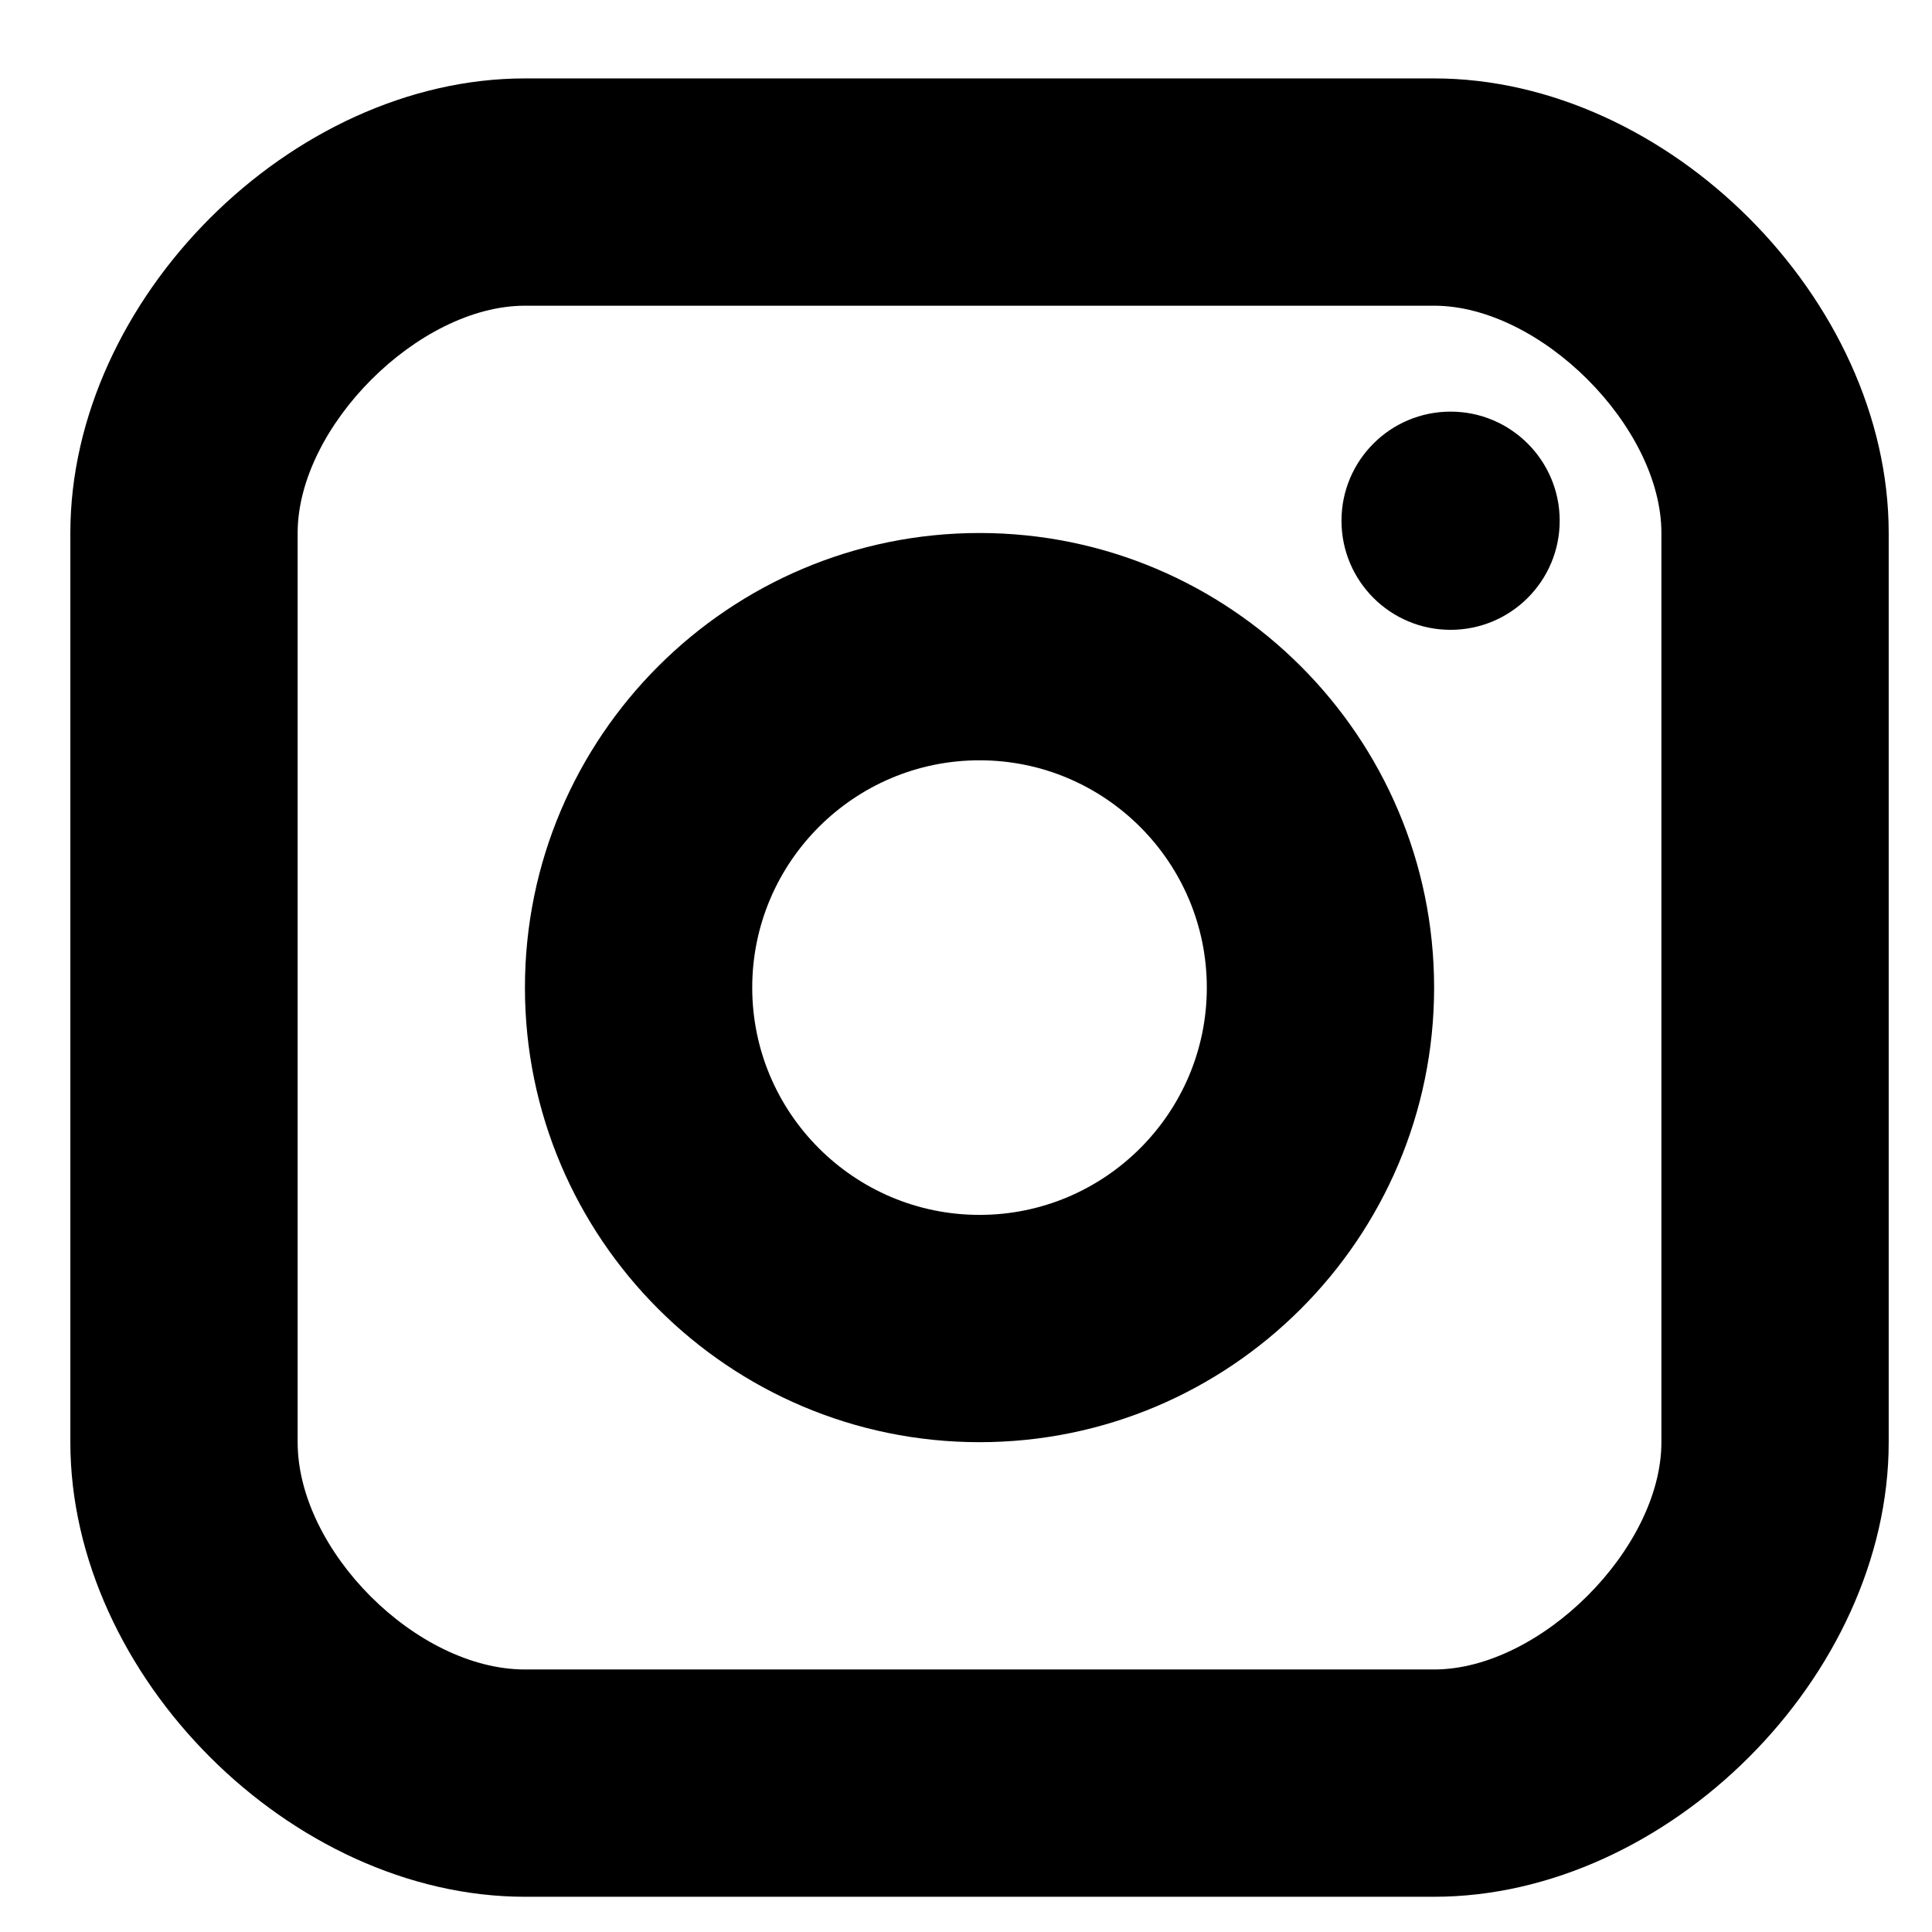
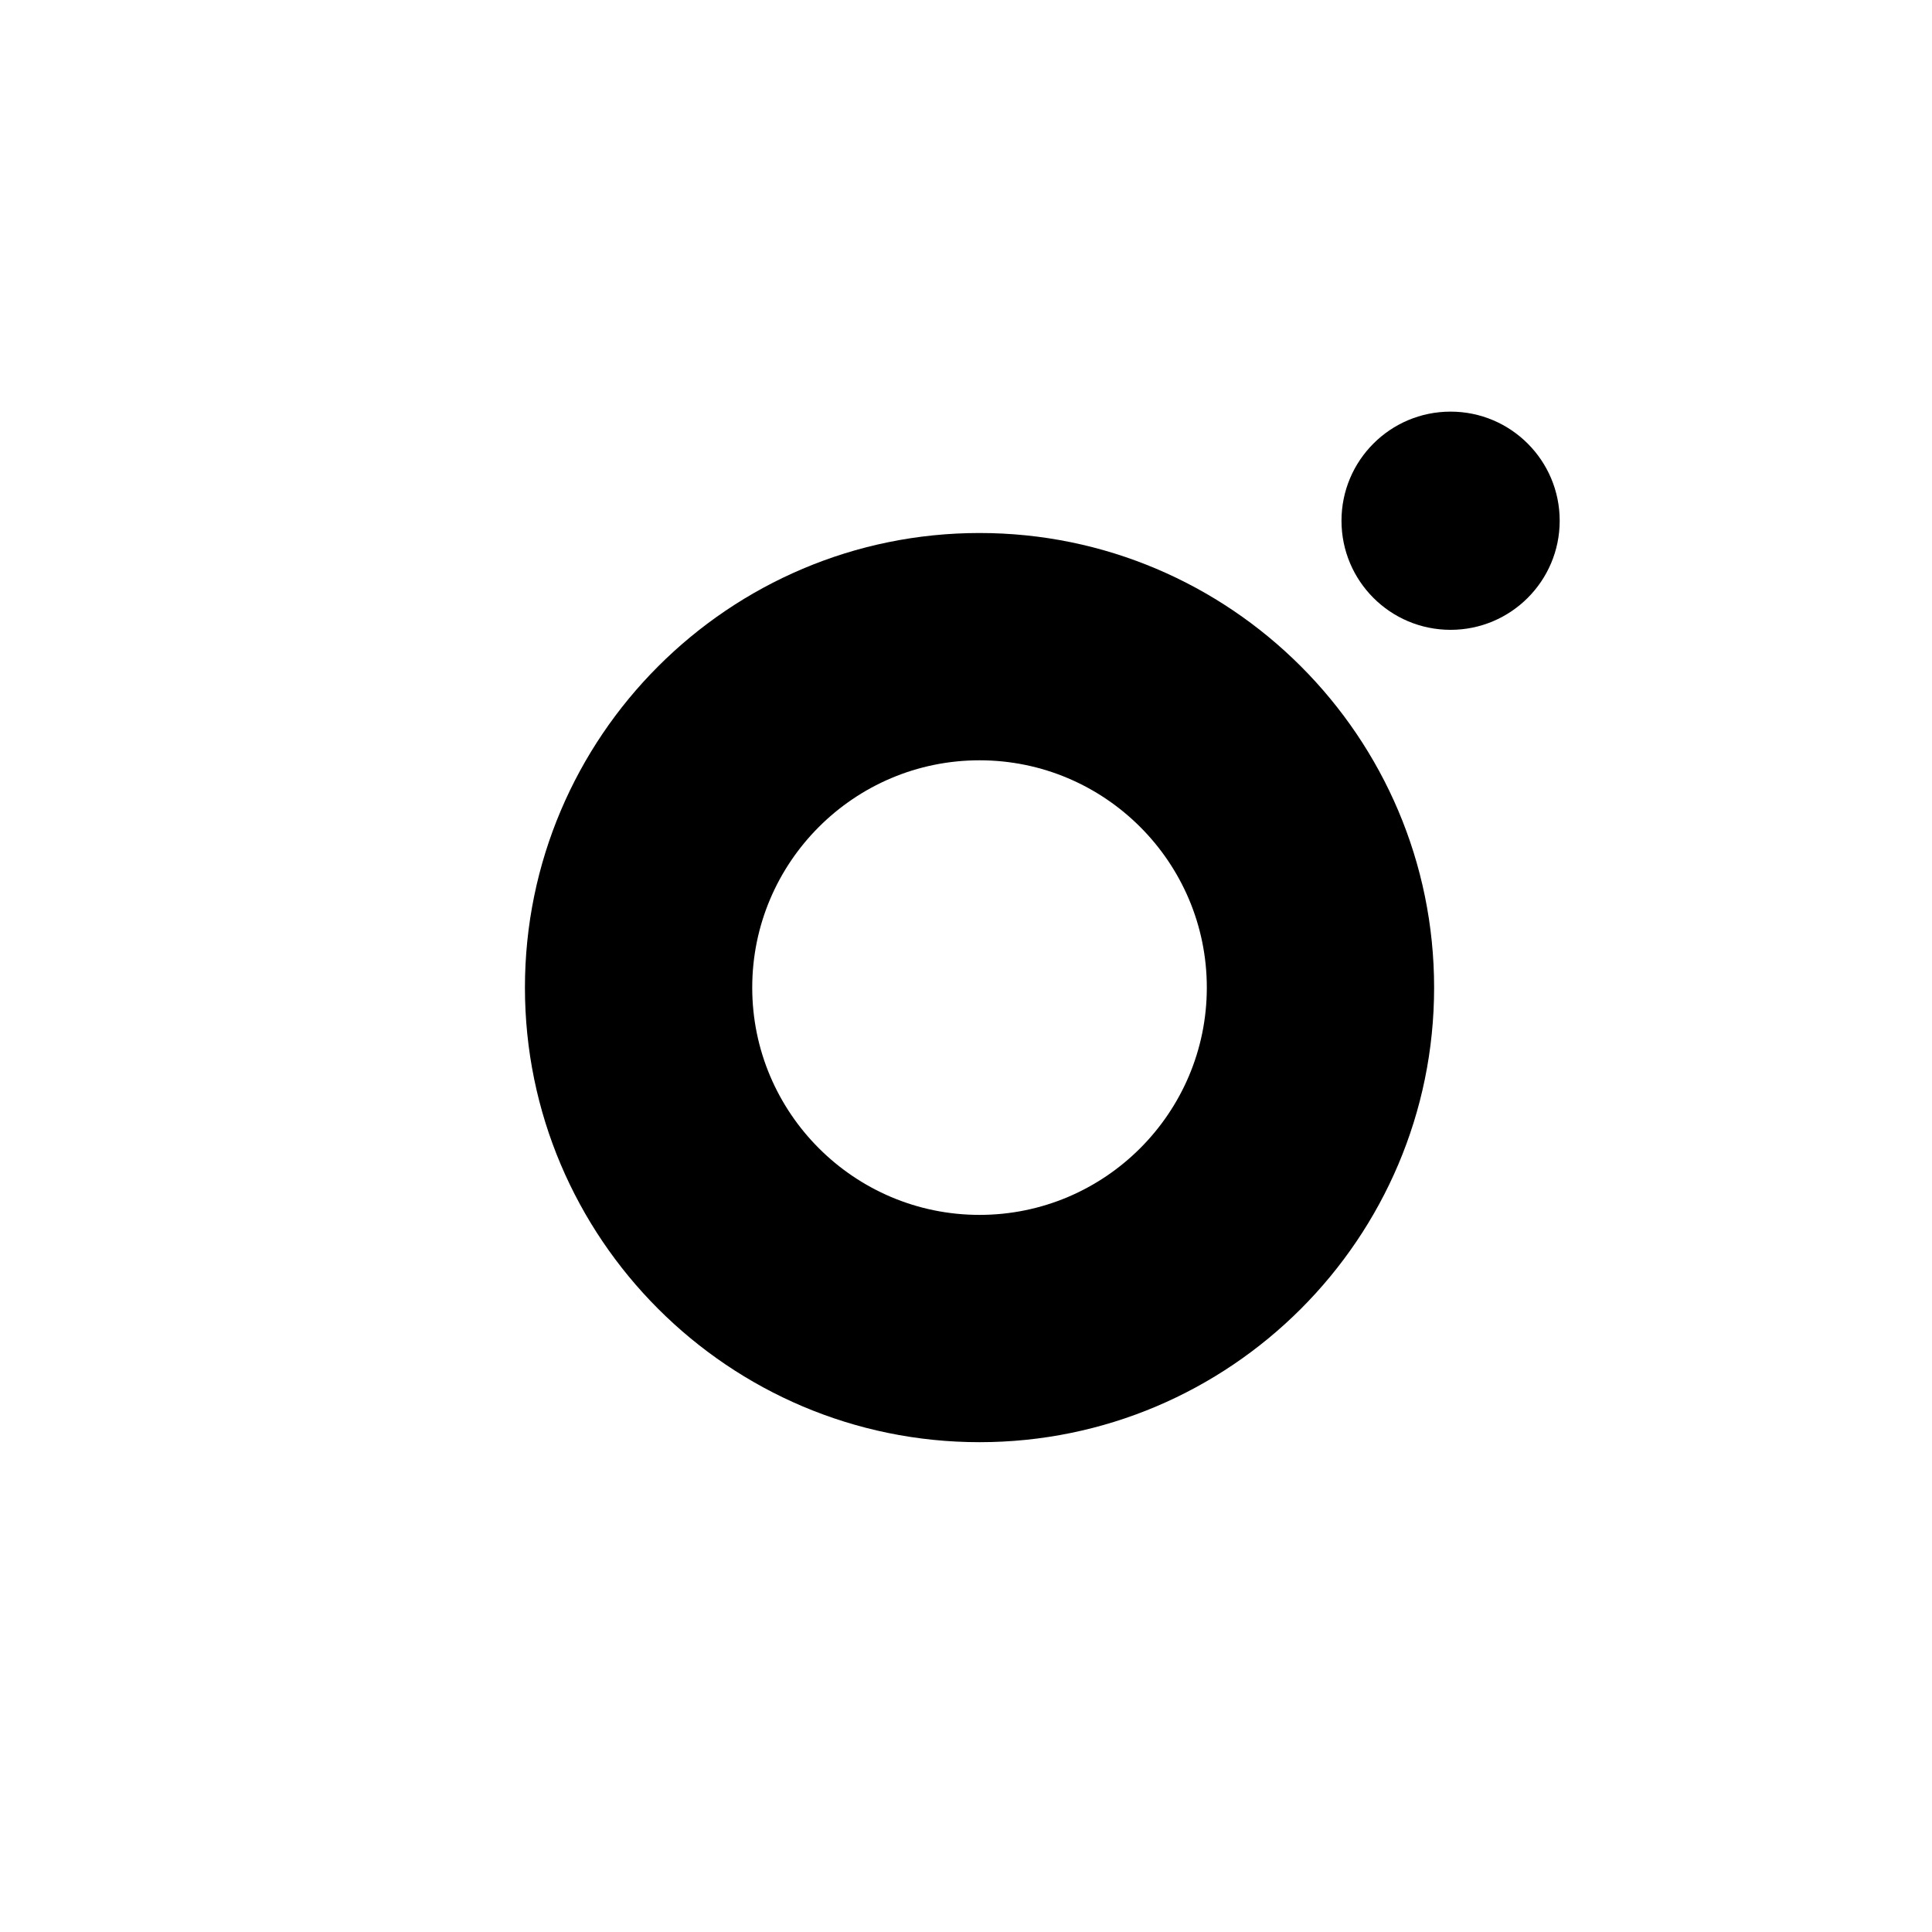
<svg xmlns="http://www.w3.org/2000/svg" width="17" height="17" viewBox="0 0 17 17" fill="none">
  <g clip-path="url(#clip0_2002_217)">
    <path d="M12.764 5.542C13.294 5.542 13.724 5.112 13.724 4.582C13.724 4.052 13.294 3.622 12.764 3.622C12.233 3.622 11.804 4.052 11.804 4.582C11.804 5.112 12.233 5.542 12.764 5.542Z" fill="black" />
    <path d="M8.619 12.69C6.413 12.69 4.619 10.896 4.619 8.69C4.619 6.484 6.413 4.69 8.619 4.69C10.825 4.69 12.619 6.484 12.619 8.69C12.619 10.896 10.825 12.69 8.619 12.69ZM8.619 6.69C7.516 6.69 6.619 7.587 6.619 8.69C6.619 9.793 7.516 10.69 8.619 10.69C9.722 10.69 10.619 9.793 10.619 8.69C10.619 7.587 9.722 6.69 8.619 6.69Z" fill="black" />
-     <path d="M12.619 16.69H4.619C2.563 16.69 0.619 14.746 0.619 12.69V4.69C0.619 2.634 2.563 0.69 4.619 0.69H12.619C14.675 0.69 16.619 2.634 16.619 4.69V12.69C16.619 14.746 14.675 16.69 12.619 16.69ZM4.619 2.69C3.684 2.69 2.619 3.755 2.619 4.69V12.69C2.619 13.643 3.666 14.69 4.619 14.69H12.619C13.554 14.69 14.619 13.625 14.619 12.69V4.69C14.619 3.755 13.554 2.69 12.619 2.69H4.619Z" fill="black" />
  </g>
  <defs>
    <clipPath id="clip0_2002_217">
      <rect width="16" height="16" fill="white" transform="translate(0.619 0.69)" />
    </clipPath>
  </defs>
</svg>